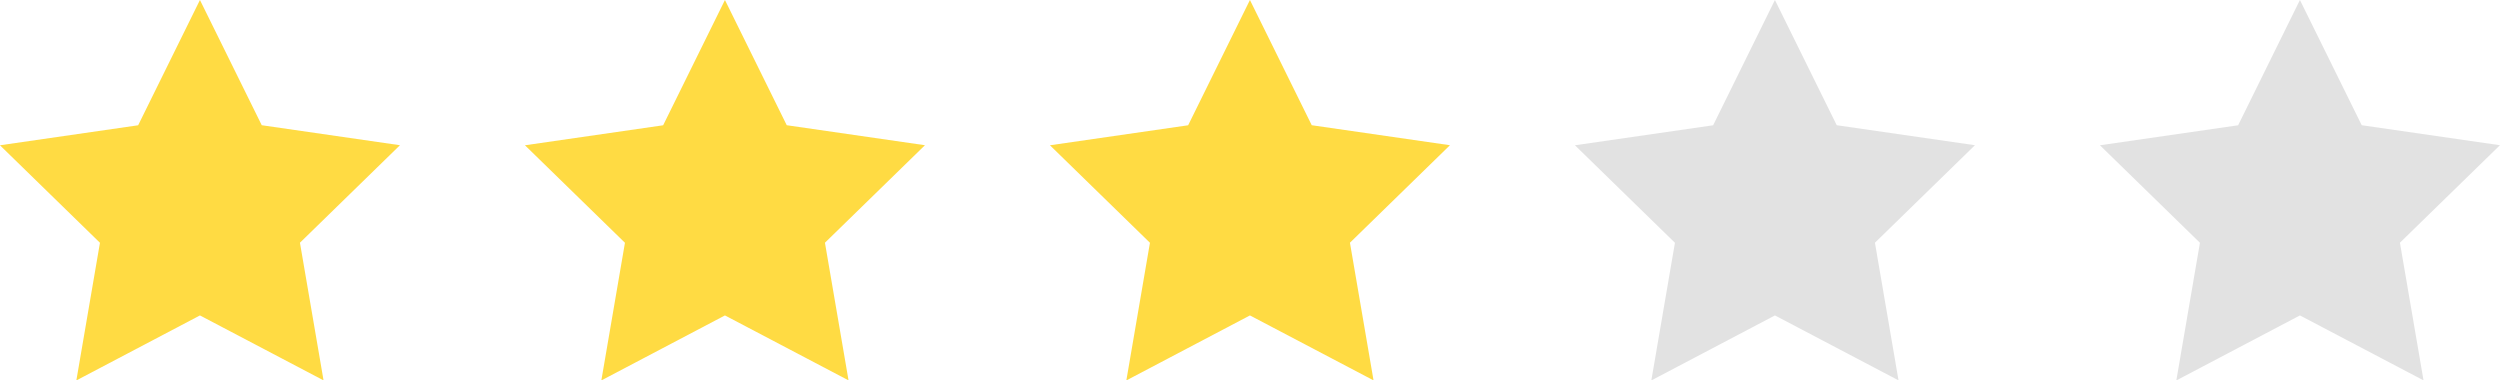
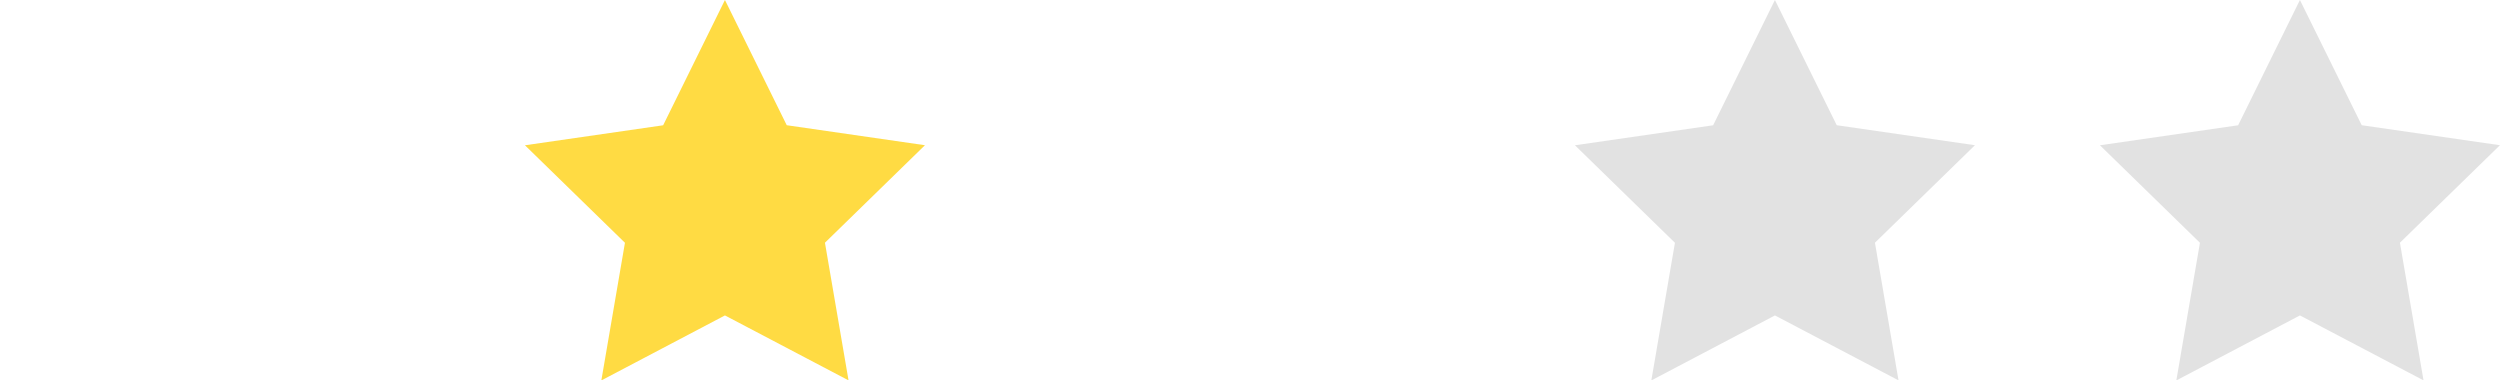
<svg xmlns="http://www.w3.org/2000/svg" height="15.217" viewBox="0 0 100.001 15.217" width="100.001">
  <path d="m41 37.058 2.472 5.009 5.528.8-4 3.9.944 5.506-4.944-2.598-4.944 2.6.944-5.506-4-3.9 5.528-.8z" fill="#e2e2e2" transform="translate(50.998 -37.058)" />
  <path d="m41 37.058 2.472 5.009 5.528.8-4 3.9.944 5.506-4.944-2.598-4.944 2.6.944-5.506-4-3.9 5.528-.8z" fill="#e2e2e2" transform="translate(29.998 -37.058)" />
  <g fill="#ffdb43">
-     <path d="m41 37.058 2.472 5.009 5.528.8-4 3.9.944 5.506-4.944-2.598-4.944 2.6.944-5.506-4-3.9 5.528-.8z" transform="translate(8.998 -37.058)" />
    <path d="m41 37.058 2.472 5.009 5.528.8-4 3.9.944 5.506-4.944-2.598-4.944 2.6.944-5.506-4-3.9 5.528-.8z" transform="translate(-12.002 -37.058)" />
-     <path d="m41 37.058 2.472 5.009 5.528.8-4 3.9.944 5.506-4.944-2.598-4.944 2.6.944-5.506-4-3.9 5.528-.8z" transform="translate(-33.002 -37.058)" />
  </g>
</svg>